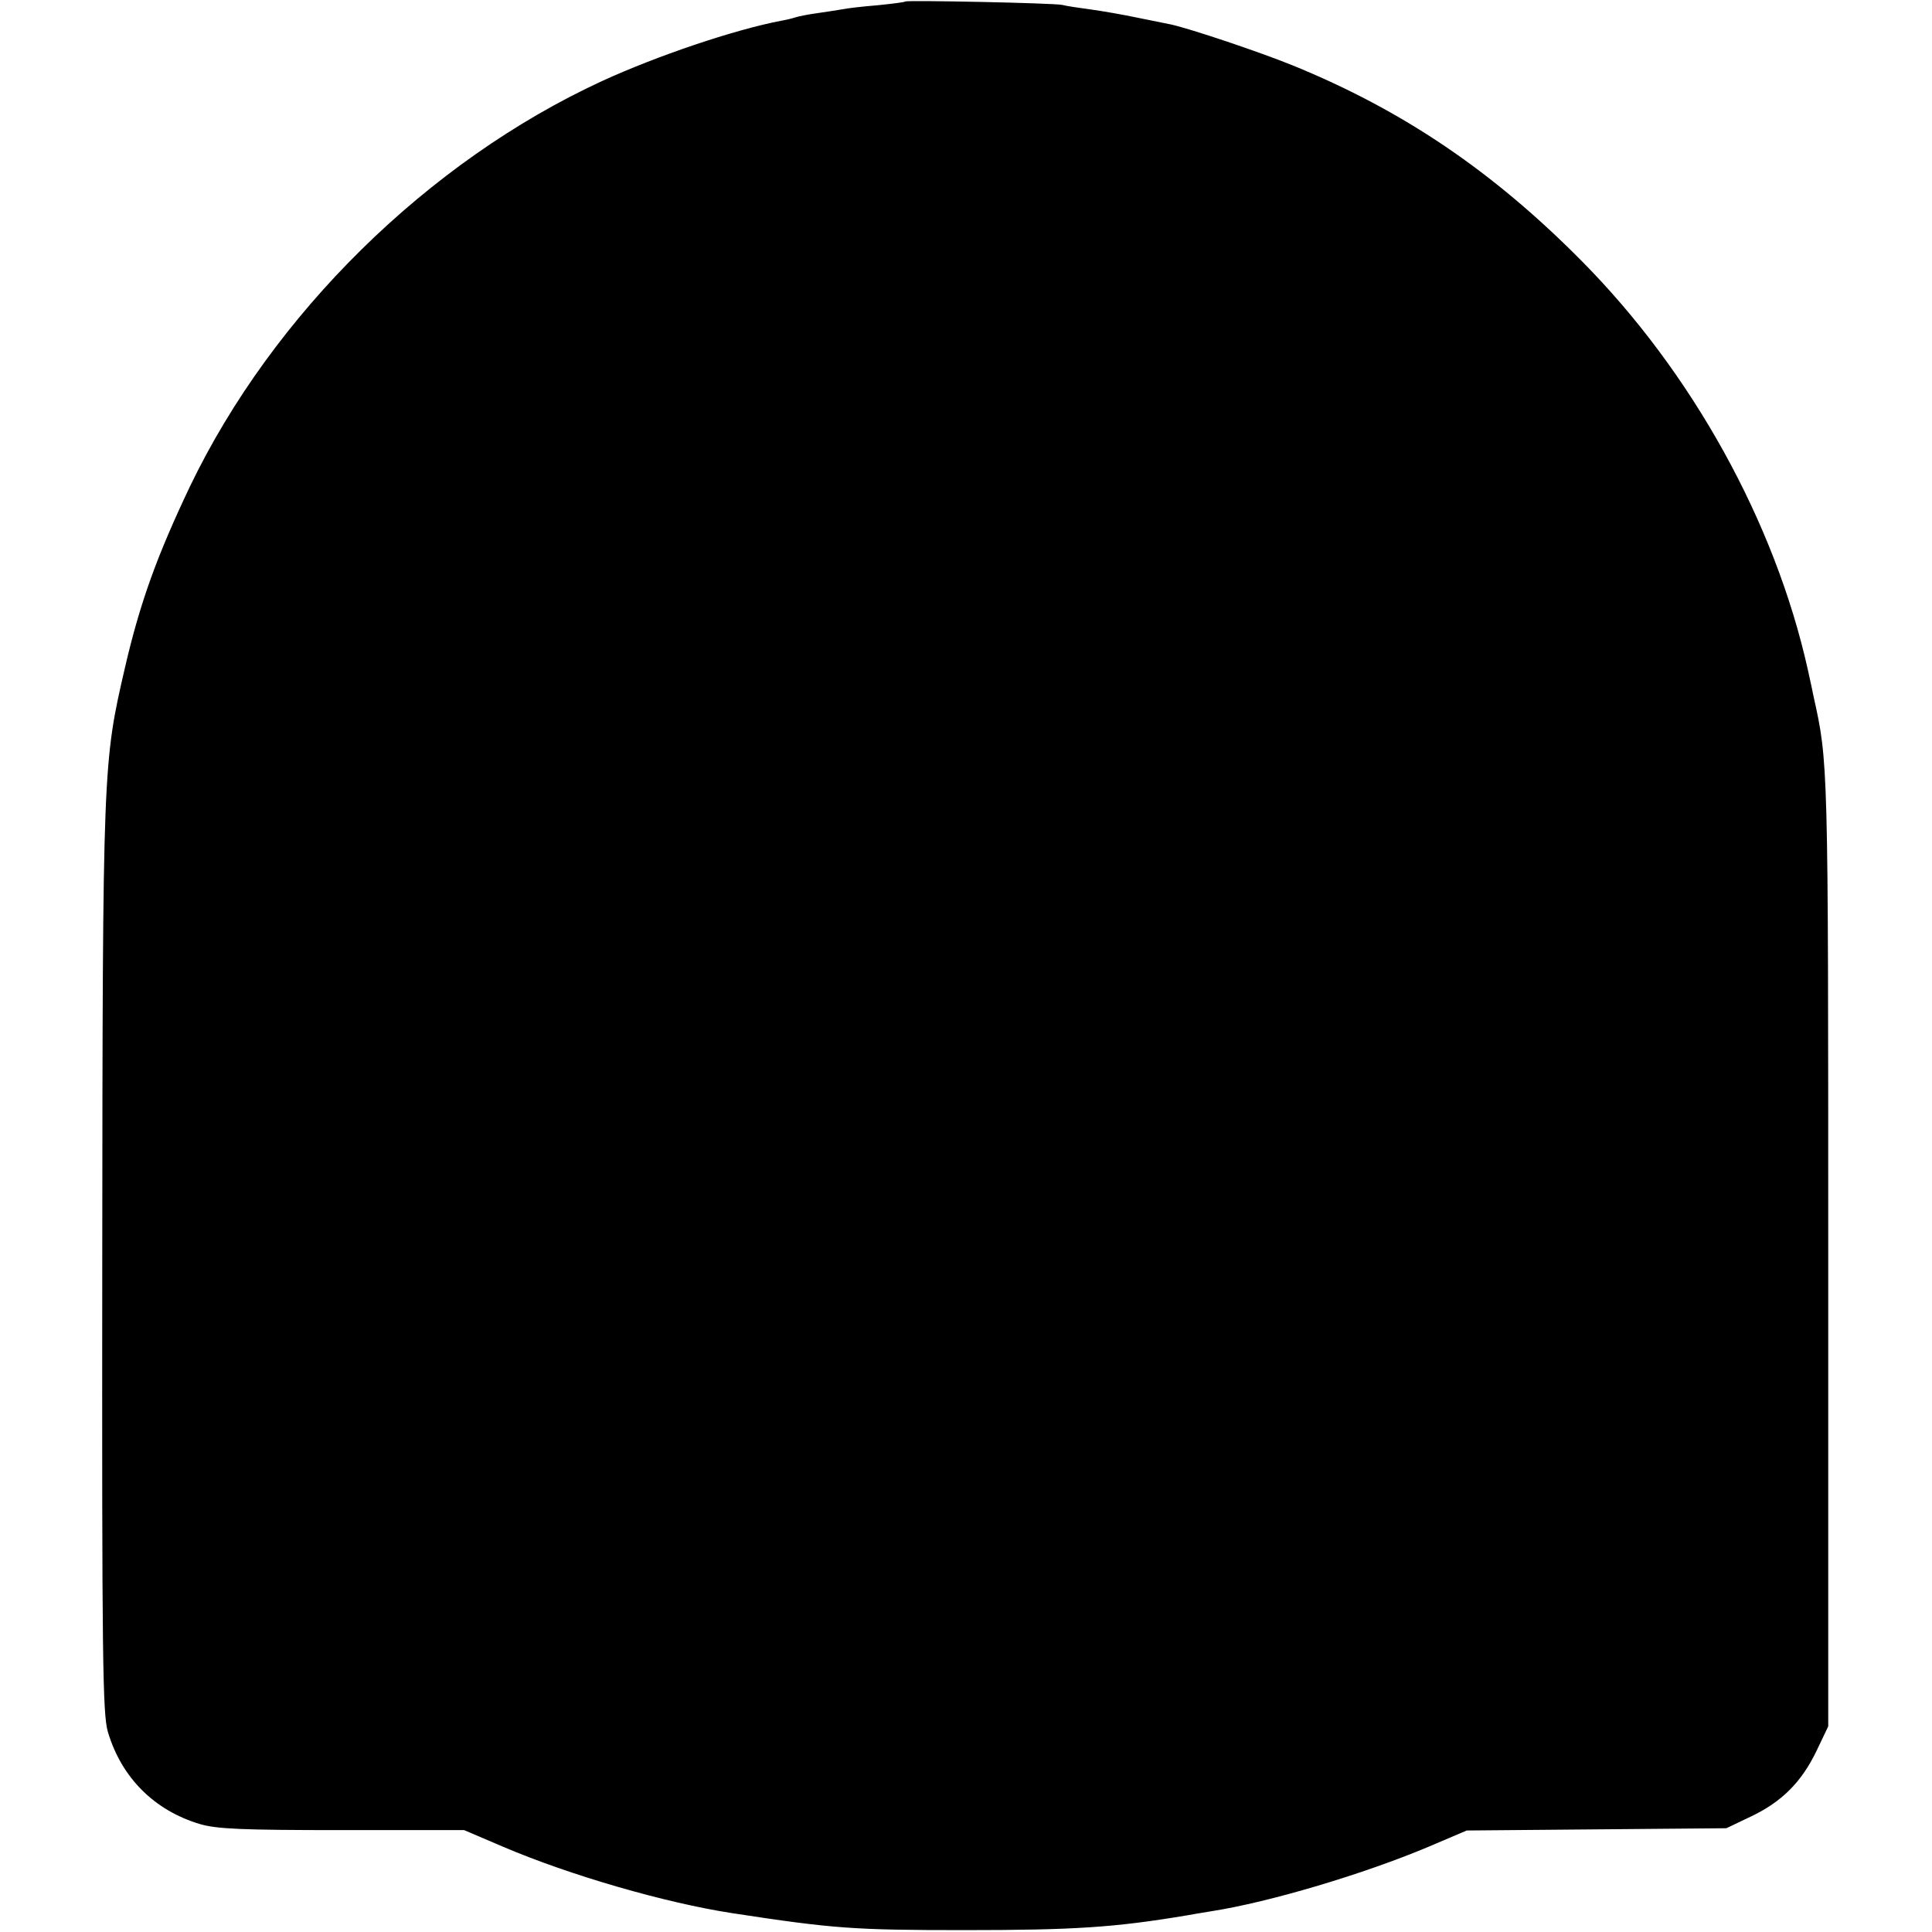
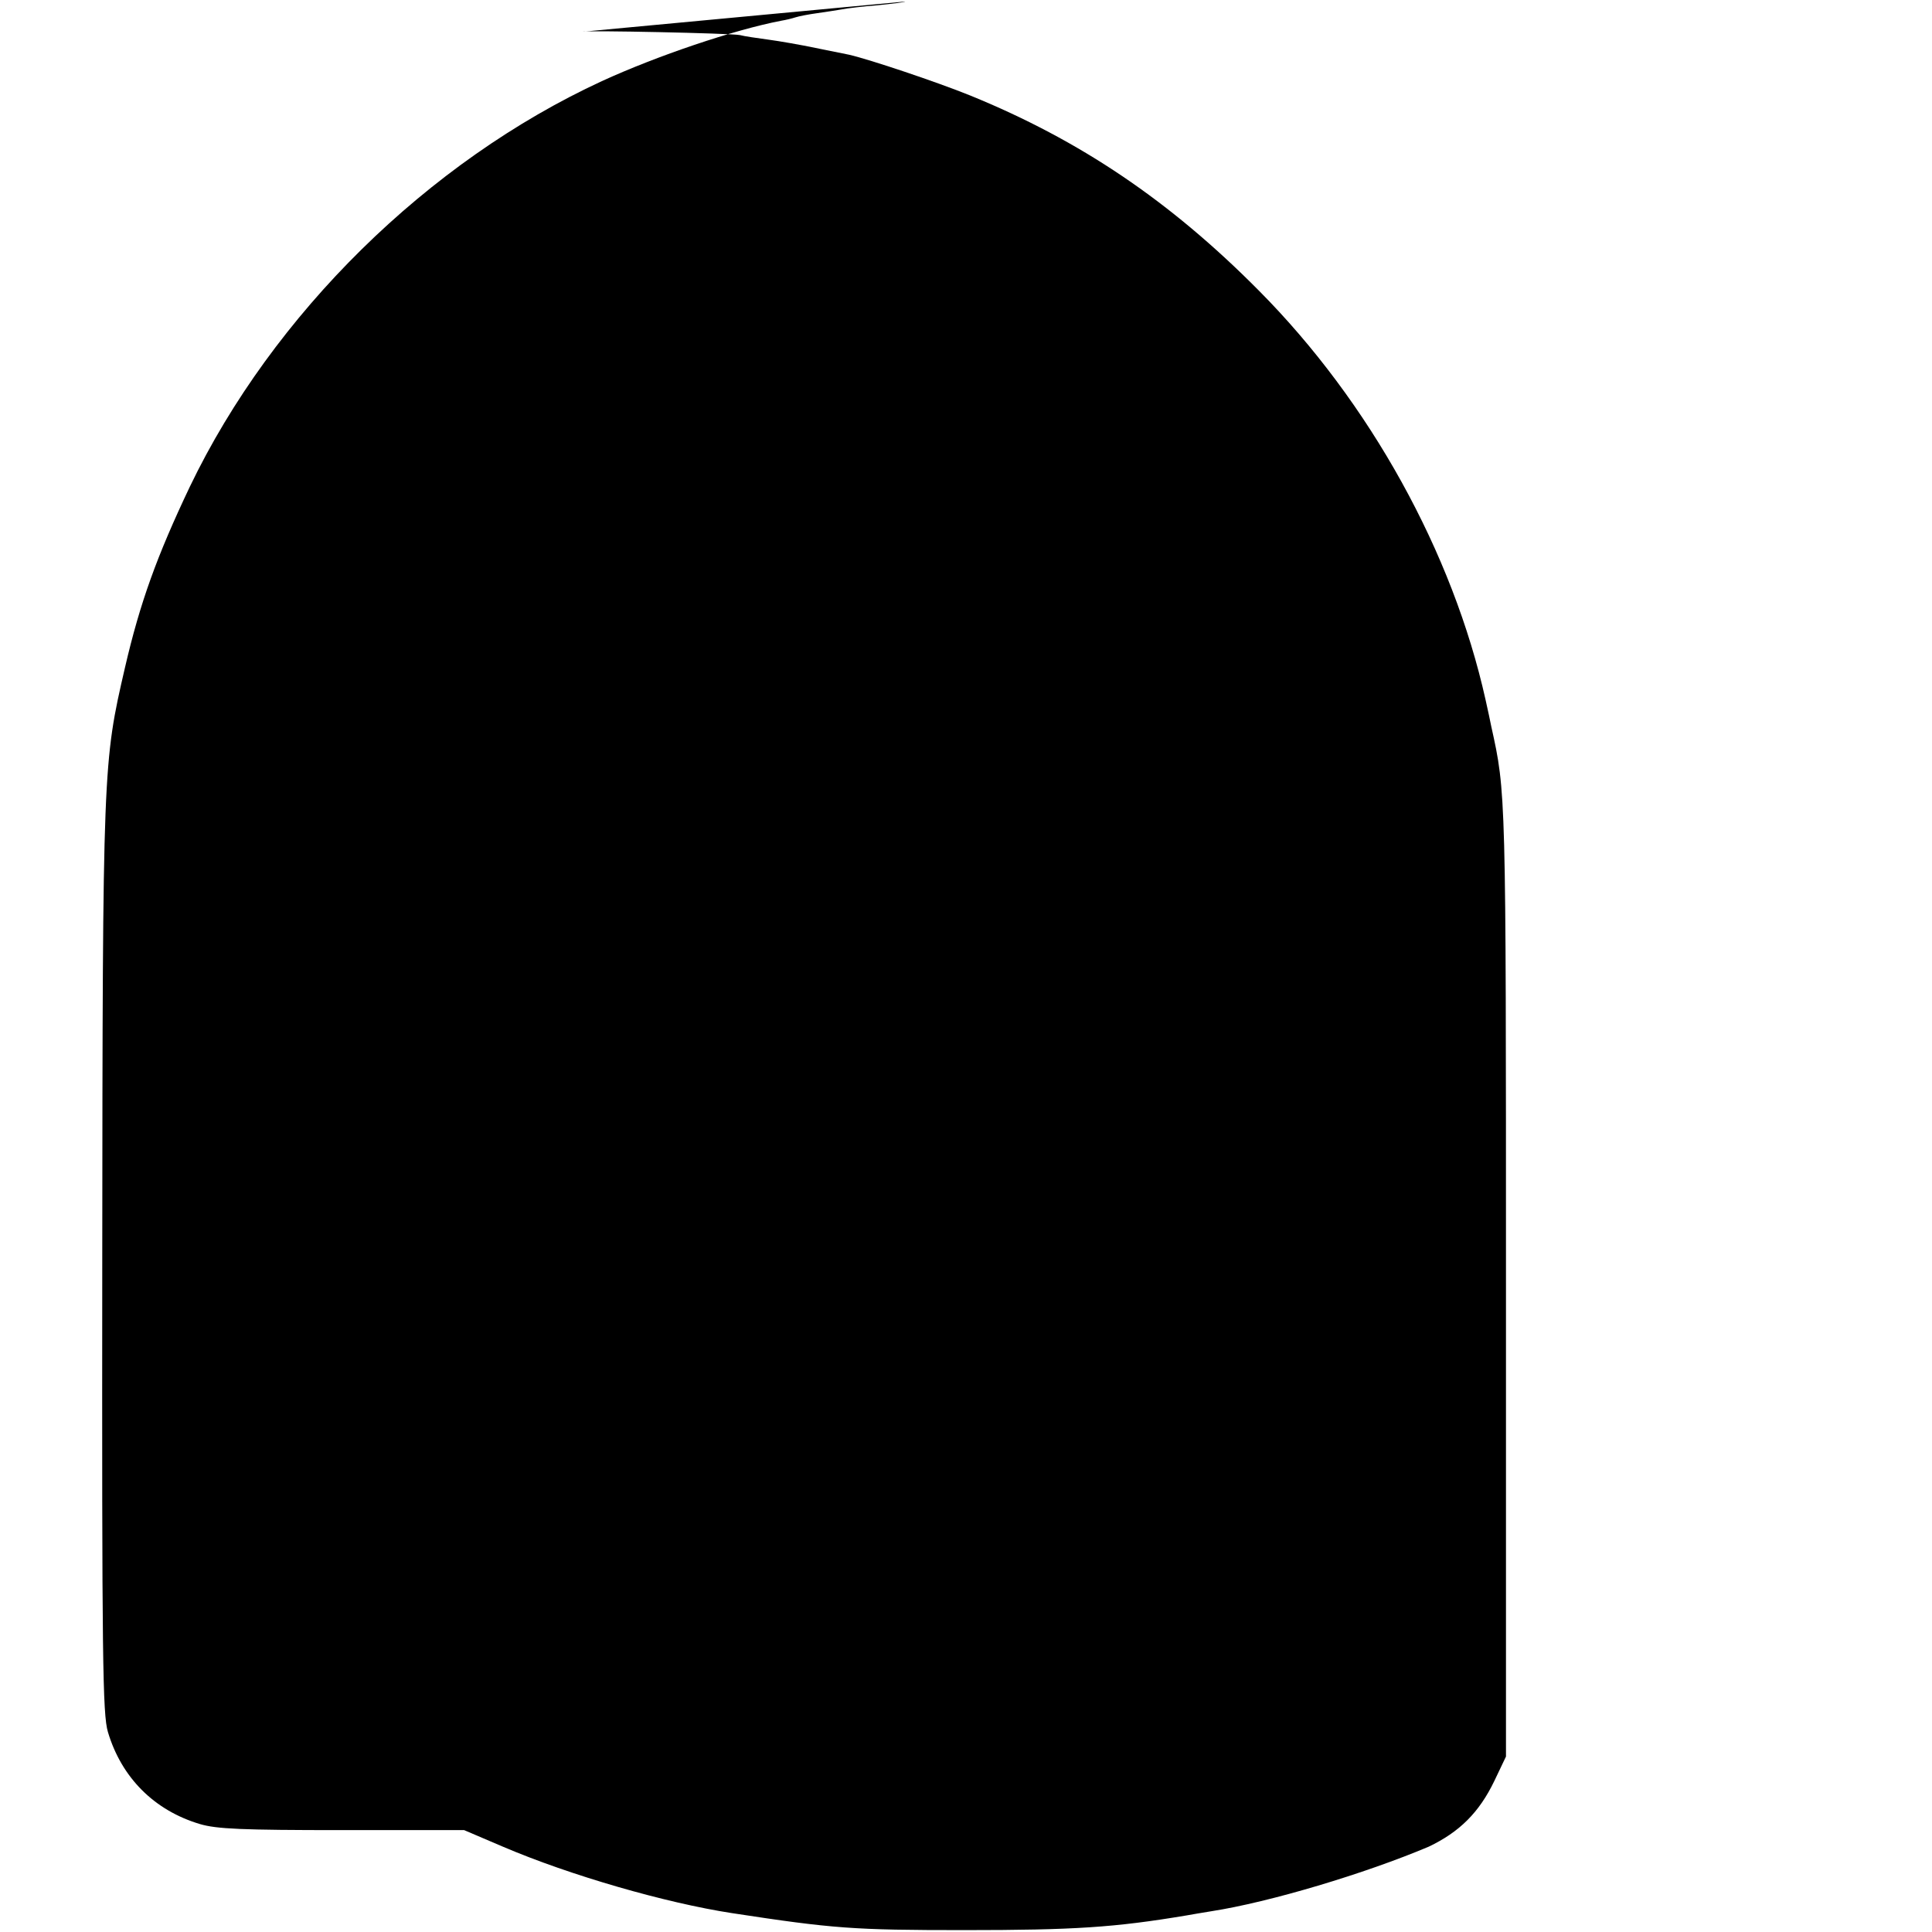
<svg xmlns="http://www.w3.org/2000/svg" version="1.0" width="512pt" height="512pt" viewBox="0 0 512 512" preserveAspectRatio="xMidYMid meet">
  <g transform="translate(0,512) scale(0.1,-0.1)" fill="#000000" stroke="none">
-     <path d="M2399 5116 c-2 -2 -35 -6 -74 -10 -38 -3 -81 -8 -95 -11 -13 -2 -42 -7 -65 -10 -22 -3 -48 -8 -57 -11 -9 -3 -26 -7 -38 -9 -125 -24 -329 -93 -475 -160 -461 -213 -872 -617 -1092 -1075 -87 -183 -132 -307 -172 -480 -58 -251 -59 -258 -60 -1566 -1 -1066 1 -1207 15 -1254 36 -121 123 -208 244 -244 44 -13 111 -16 377 -16 l323 0 103 -44 c178 -76 431 -149 607 -176 268 -41 322 -45 615 -45 292 0 399 7 590 39 11 2 40 7 65 11 155 24 408 100 576 171 l101 43 344 3 344 3 65 31 c82 39 134 91 174 174 l31 65 0 1255 c0 1304 0 1299 -39 1475 -2 11 -9 43 -15 70 -87 391 -307 789 -601 1085 -235 237 -473 398 -765 517 -89 36 -268 96 -321 108 -10 2 -50 10 -89 18 -38 8 -95 18 -125 22 -30 4 -64 9 -75 12 -24 5 -411 13 -416 9z" />
+     <path d="M2399 5116 c-2 -2 -35 -6 -74 -10 -38 -3 -81 -8 -95 -11 -13 -2 -42 -7 -65 -10 -22 -3 -48 -8 -57 -11 -9 -3 -26 -7 -38 -9 -125 -24 -329 -93 -475 -160 -461 -213 -872 -617 -1092 -1075 -87 -183 -132 -307 -172 -480 -58 -251 -59 -258 -60 -1566 -1 -1066 1 -1207 15 -1254 36 -121 123 -208 244 -244 44 -13 111 -16 377 -16 l323 0 103 -44 c178 -76 431 -149 607 -176 268 -41 322 -45 615 -45 292 0 399 7 590 39 11 2 40 7 65 11 155 24 408 100 576 171 c82 39 134 91 174 174 l31 65 0 1255 c0 1304 0 1299 -39 1475 -2 11 -9 43 -15 70 -87 391 -307 789 -601 1085 -235 237 -473 398 -765 517 -89 36 -268 96 -321 108 -10 2 -50 10 -89 18 -38 8 -95 18 -125 22 -30 4 -64 9 -75 12 -24 5 -411 13 -416 9z" />
  </g>
</svg>